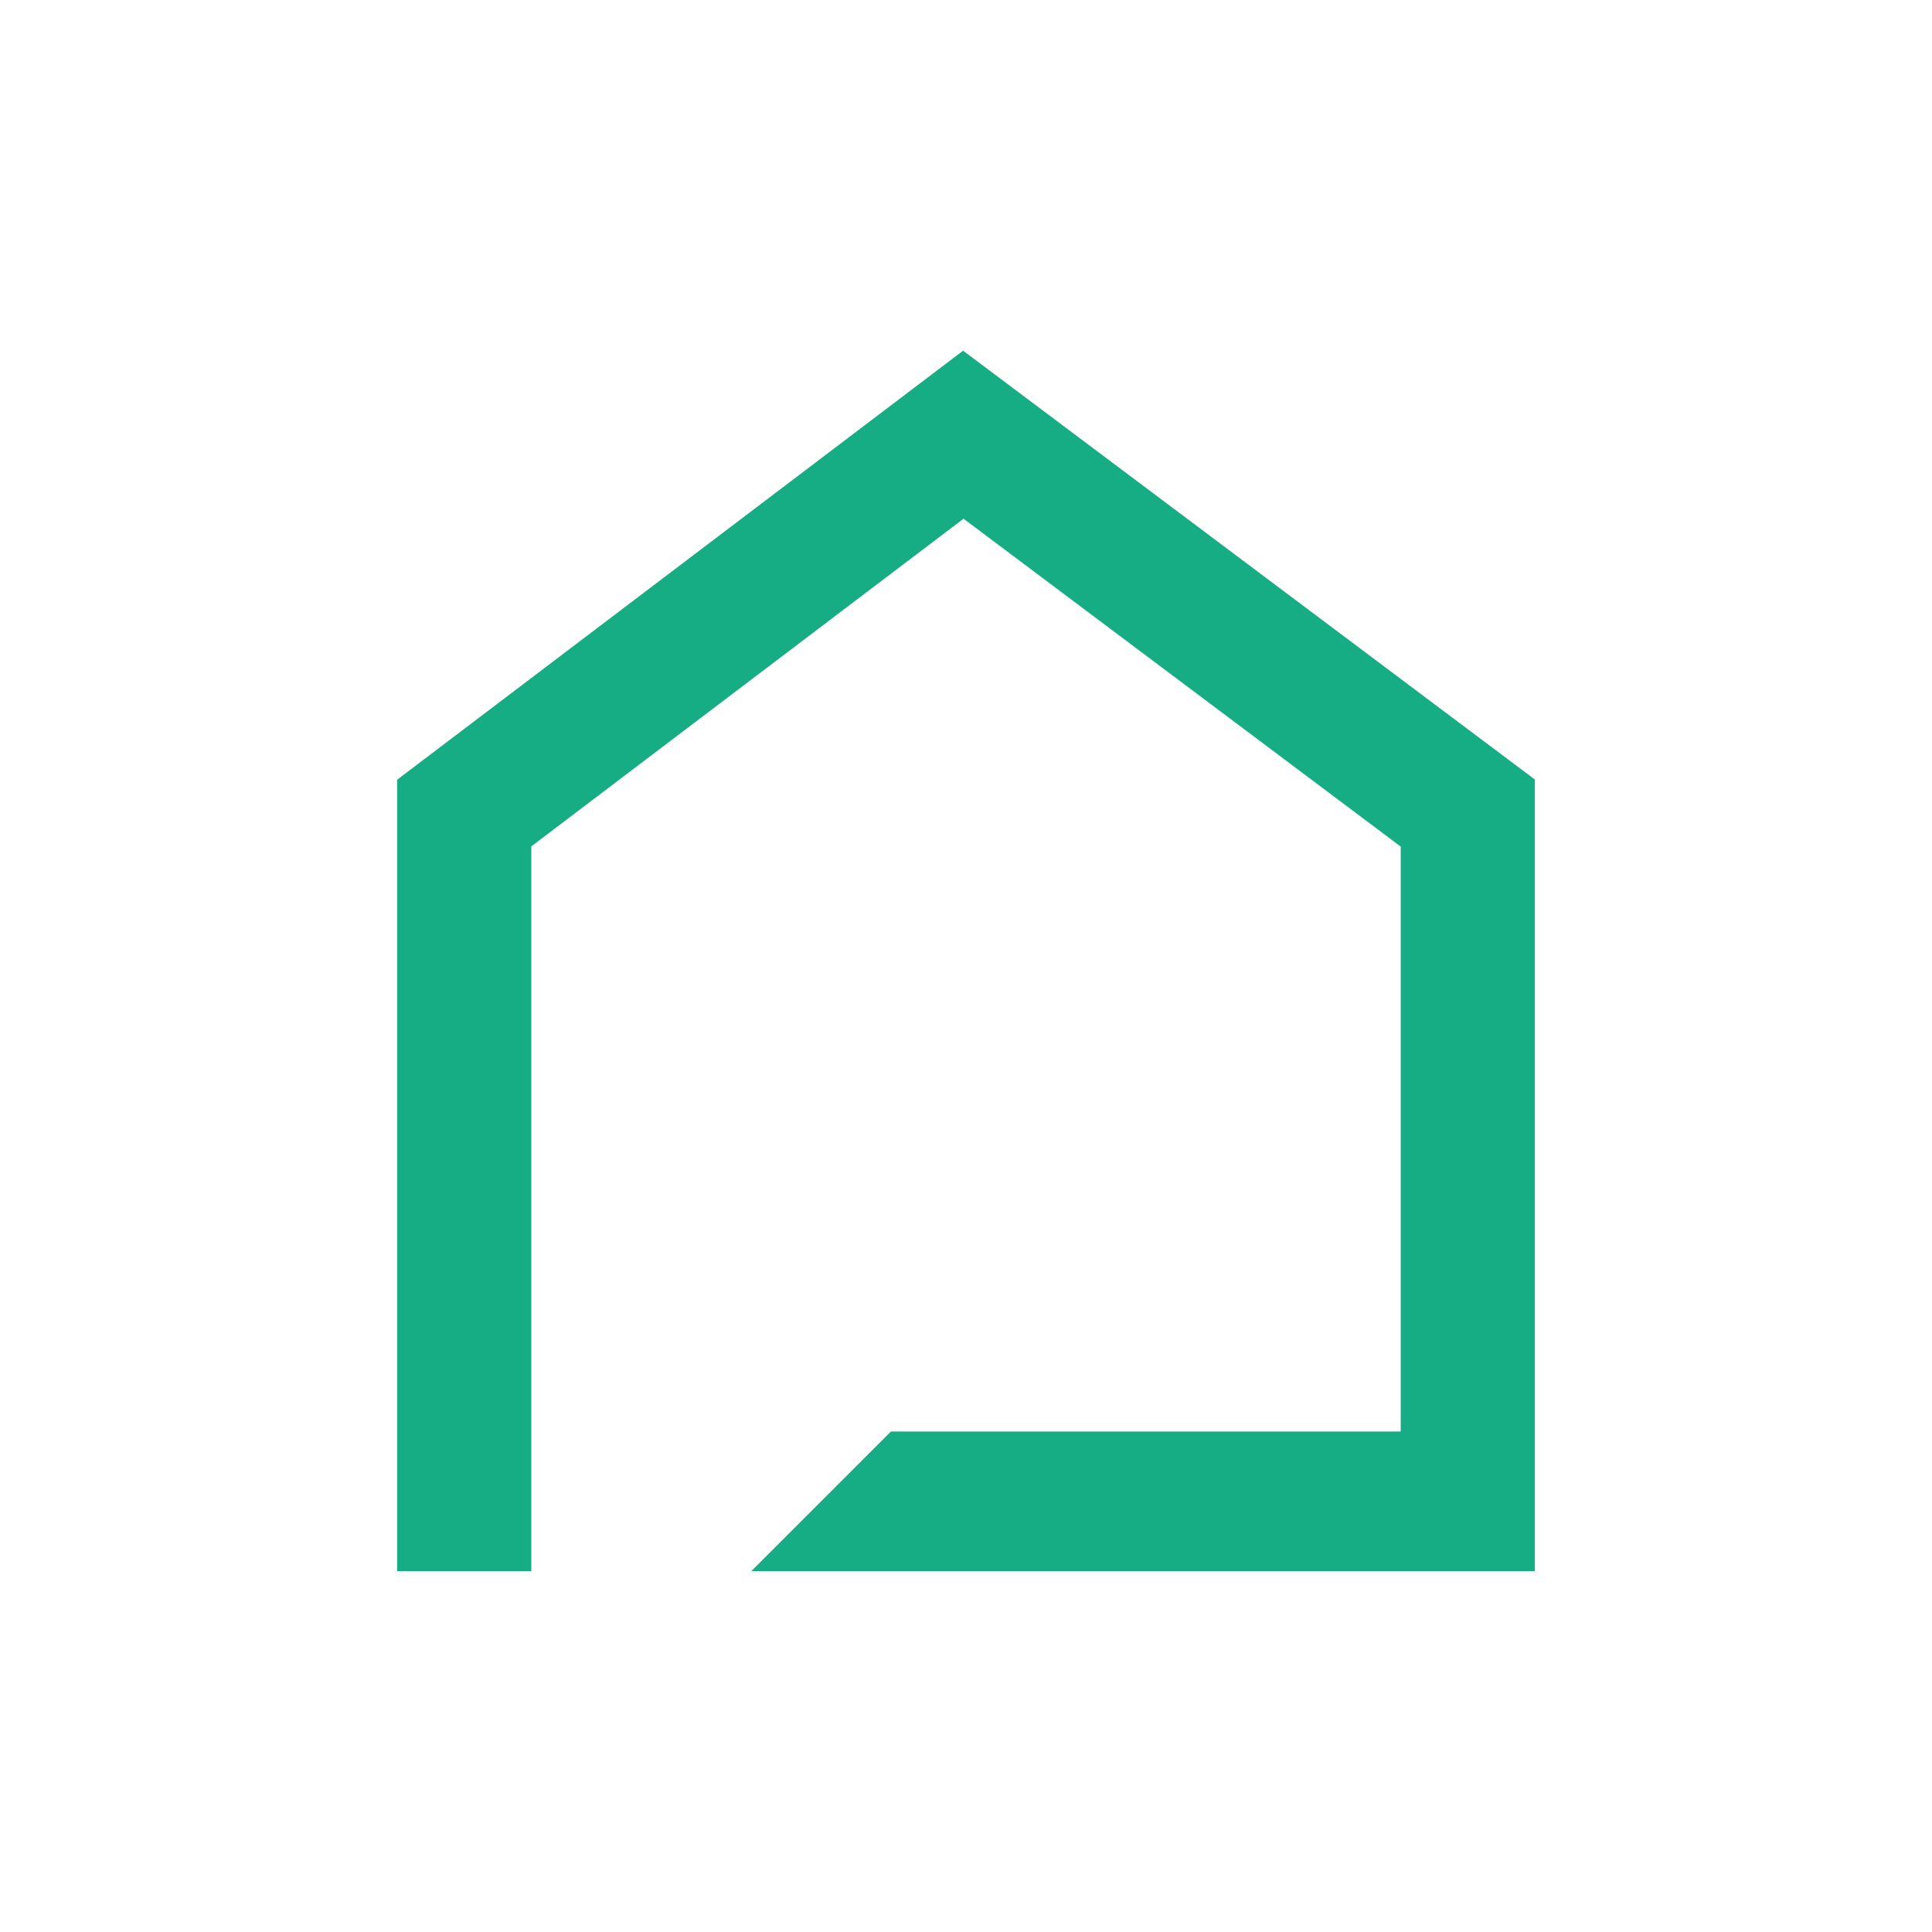
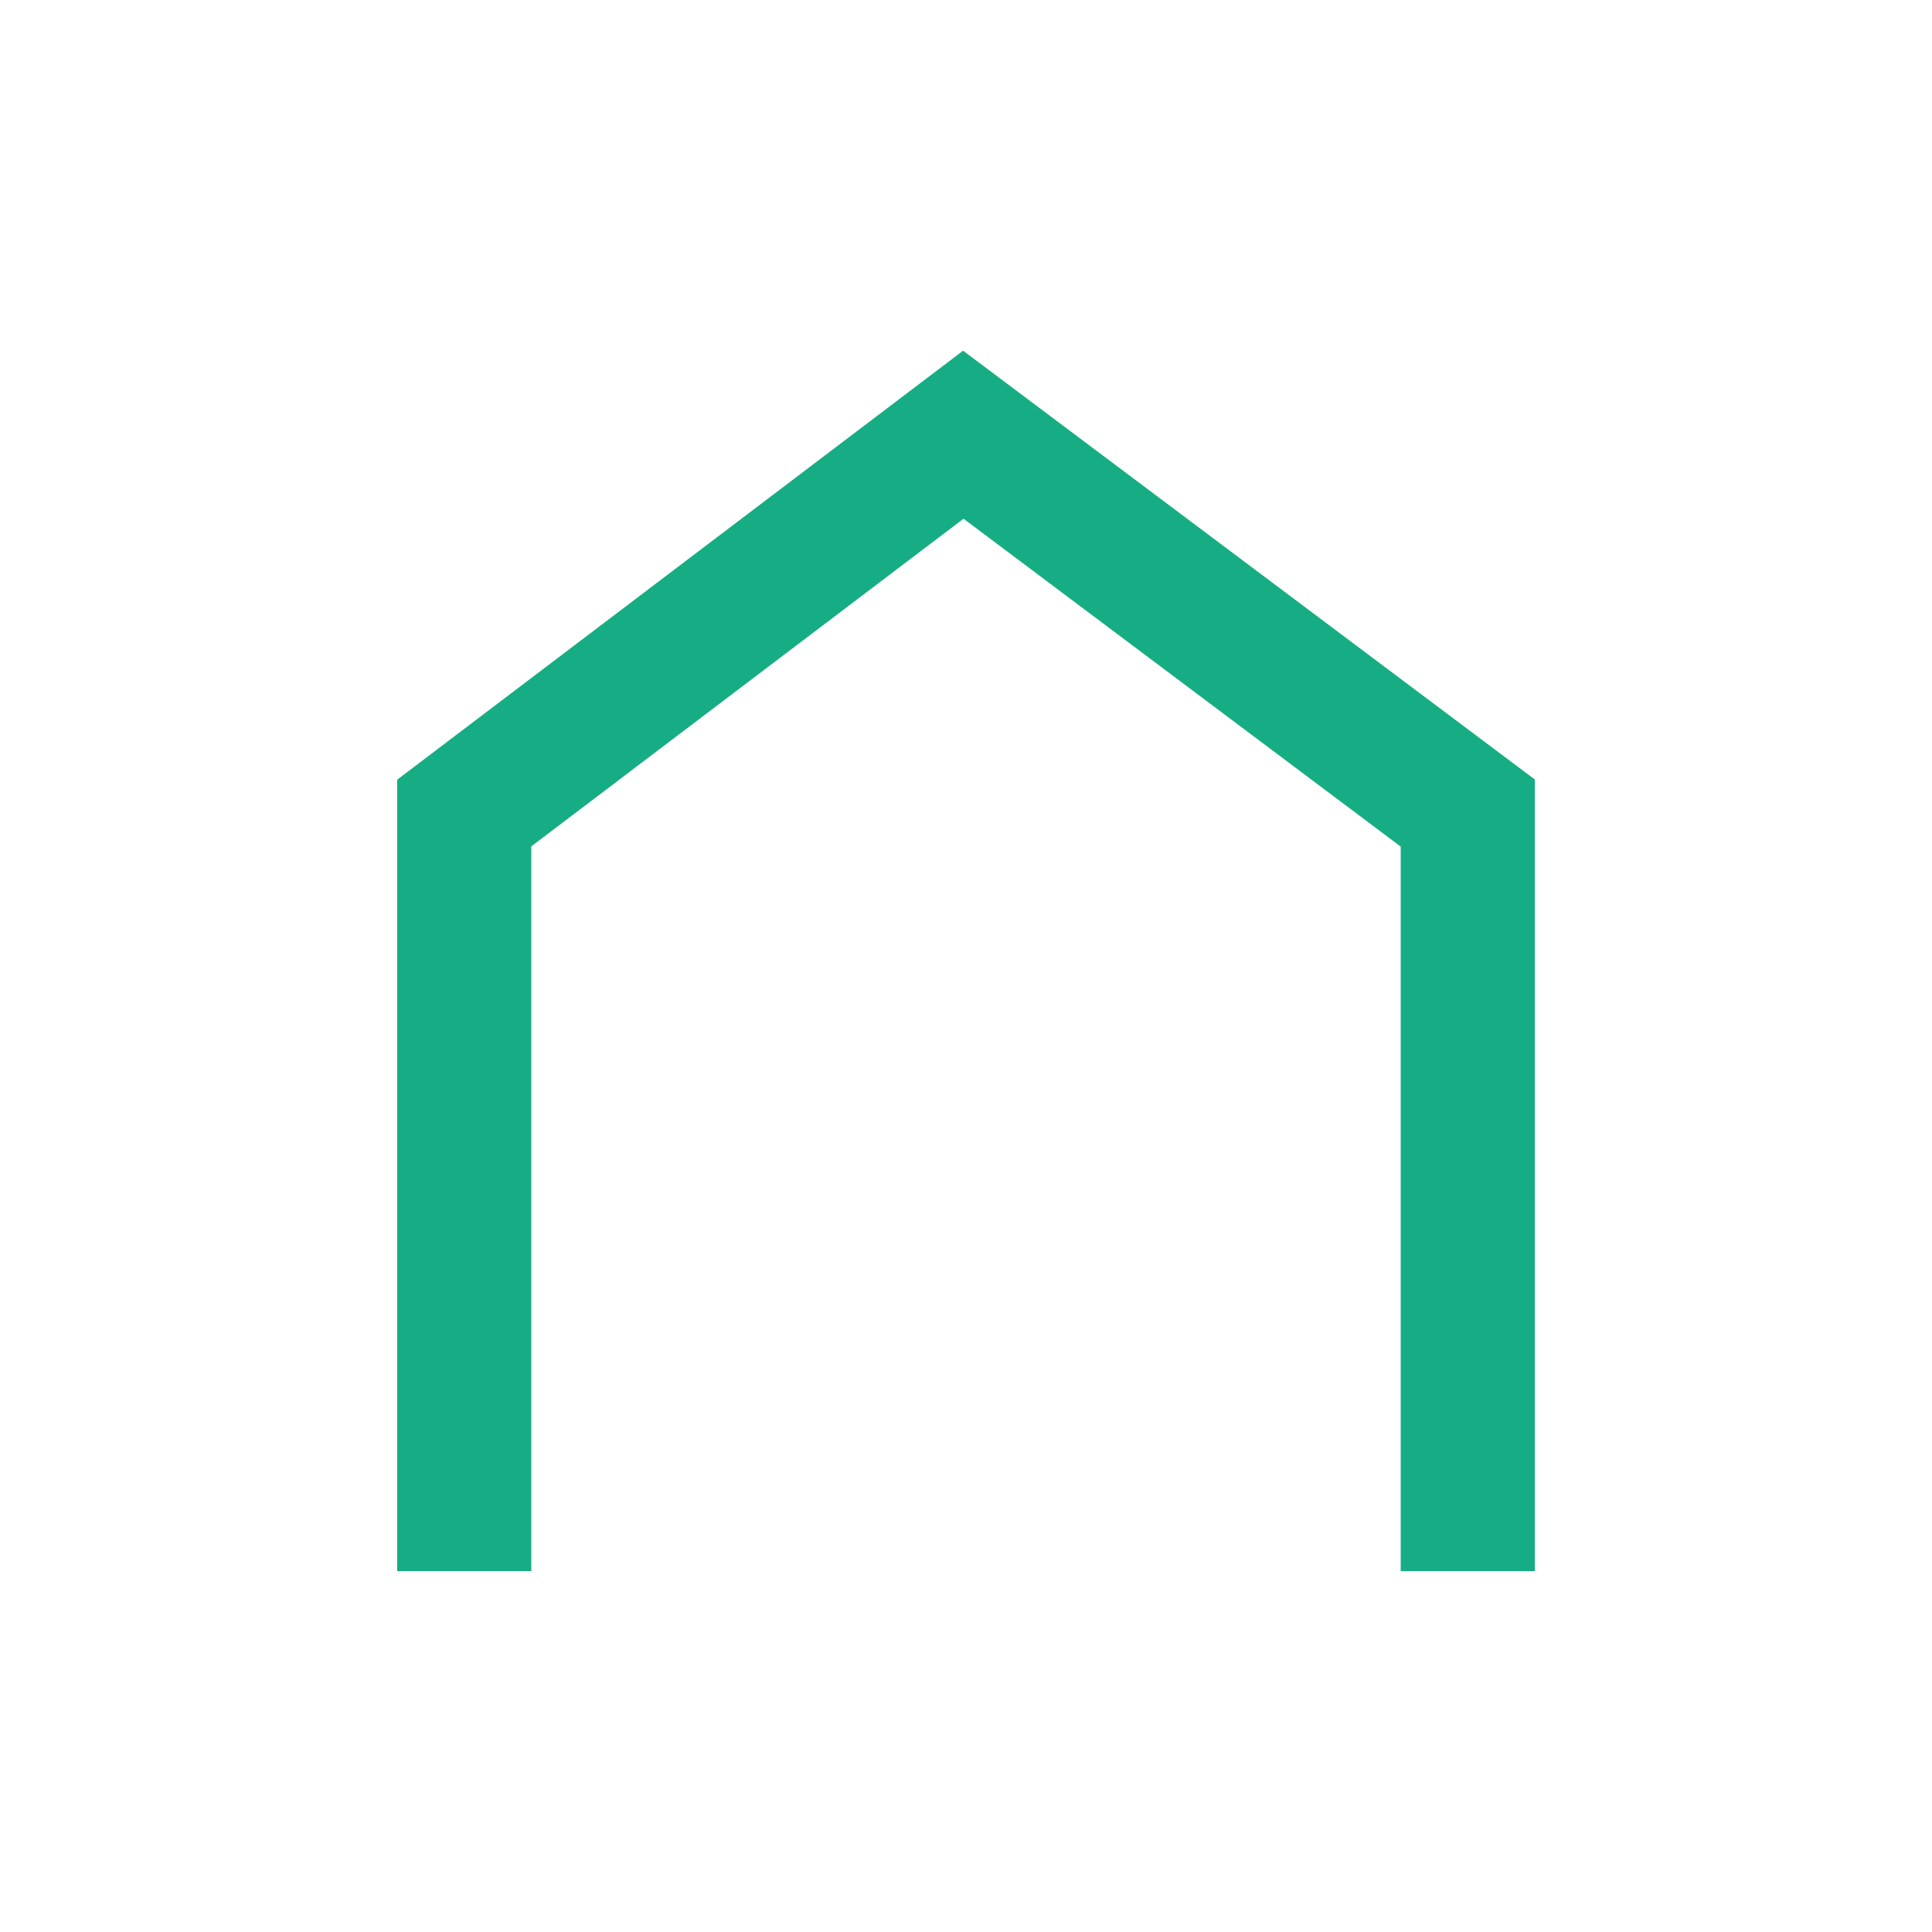
<svg xmlns="http://www.w3.org/2000/svg" version="1.1" id="Calque_1" x="0px" y="0px" viewBox="0 0 144 144" style="enable-background:new 0 0 144 144;" xml:space="preserve">
  <style type="text/css">
	.st0{fill:none;stroke:#17AD84;stroke-width:10;stroke-miterlimit:10;}
	.st1{fill:#17AD84;}
</style>
  <polyline class="st0" points="34.6,117.1 34.6,60.6 71.8,32.4 109.4,60.6 109.4,117.1 " />
-   <path class="st1" d="M66.4,106.7h39.2v10.4H56L66.4,106.7z" />
</svg>